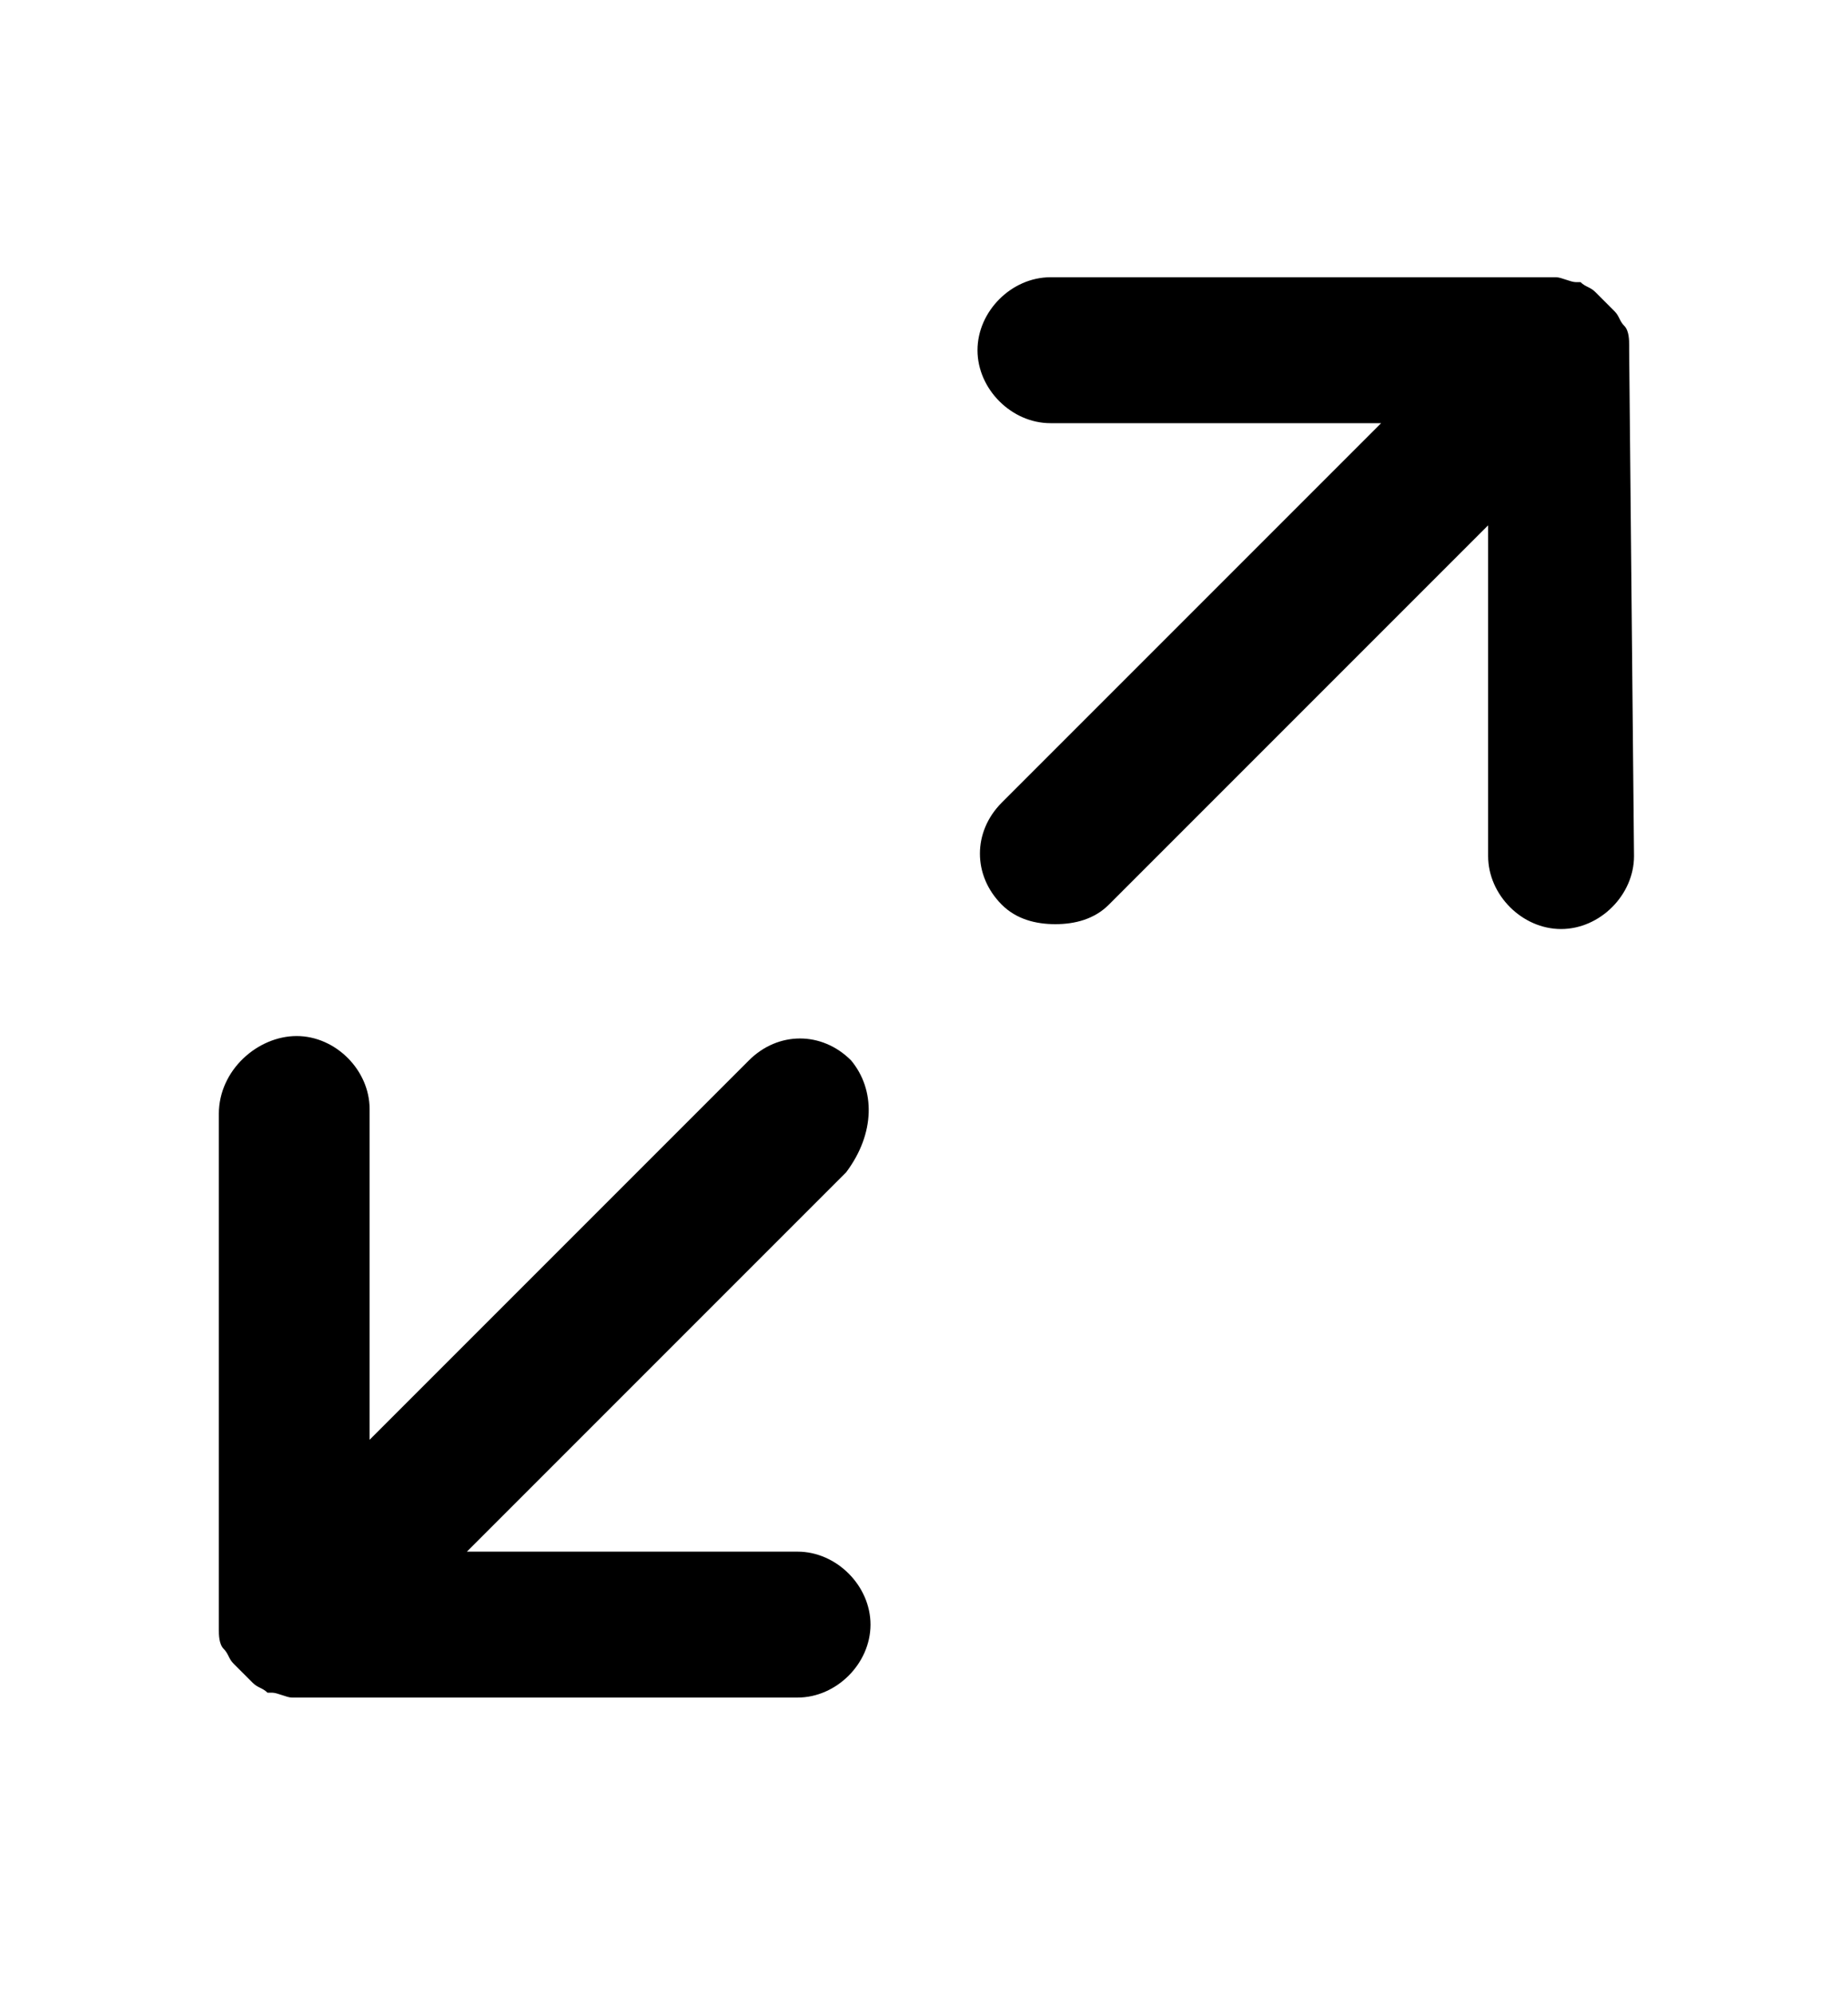
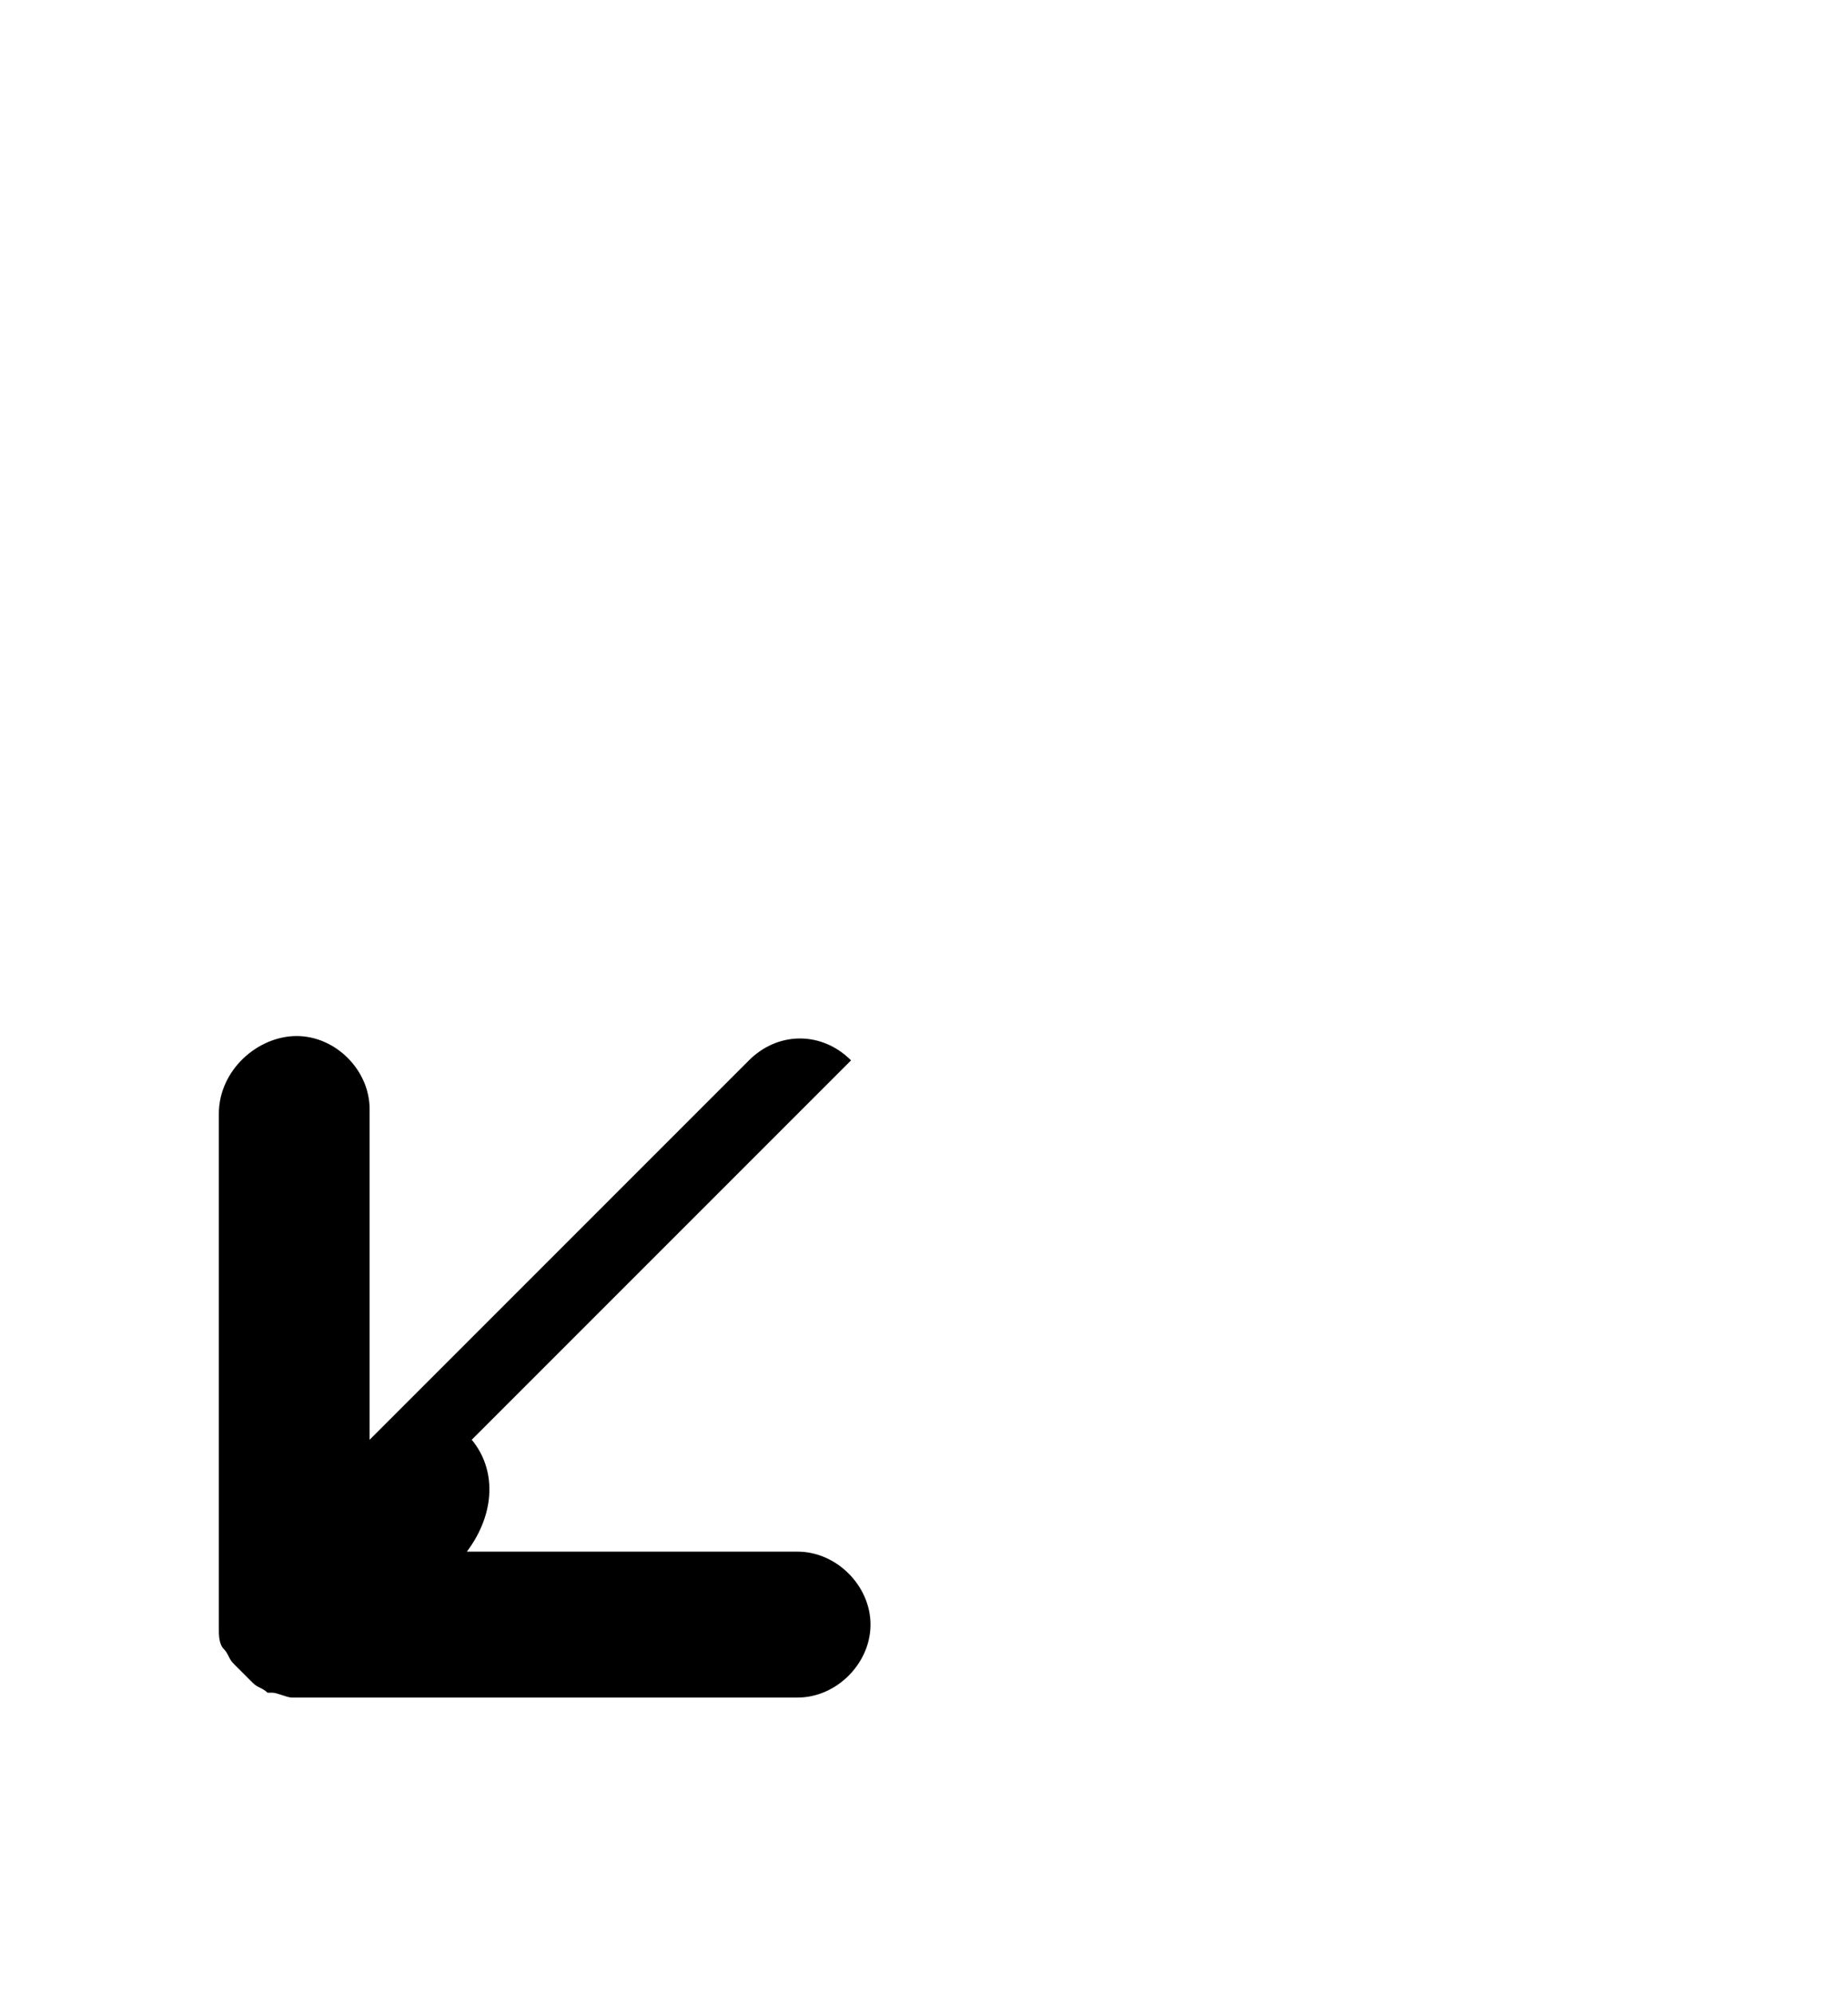
<svg xmlns="http://www.w3.org/2000/svg" enable-background="new 0 0 38 41" viewBox="0 0 38 41">
-   <path d="m33.5 7.2v-.1c0-.1 0-.3-.1-.4-.1-.1-.1-.2-.2-.3 0 0 0 0-.1-.1s-.2-.2-.3-.3c-.1-.1-.2-.1-.3-.2h-.1c-.1 0-.3-.1-.4-.1h-10.4c-.8 0-1.5.7-1.5 1.5s.7 1.5 1.5 1.5h6.8l-7.8 7.8c-.6.6-.6 1.5 0 2.1.3.3.7.4 1.1.4s.8-.1 1.1-.4l7.8-7.8v6.8c0 .8.7 1.5 1.5 1.5s1.5-.7 1.5-1.5z" />
-   <path d="m17.5 21.8c-.6-.6-1.5-.6-2.1 0l-7.8 7.8v-6.8c0-.8-.7-1.5-1.5-1.5s-1.6.7-1.6 1.6v10.4.1.1c0 .1 0 .3.1.4.1.1.1.2.2.3 0 0 0 0 .1.1s.2.2.3.3c.1.1.2.1.3.2h.1c.1 0 .3.1.4.1h10.4c.8 0 1.5-.7 1.5-1.5s-.7-1.5-1.5-1.5h-6.8l7.8-7.8c.6-.8.6-1.7.1-2.3z" />
+   <path d="m17.5 21.8c-.6-.6-1.5-.6-2.1 0l-7.8 7.8v-6.8c0-.8-.7-1.5-1.5-1.5s-1.6.7-1.6 1.6v10.4.1.1c0 .1 0 .3.1.4.1.1.1.2.2.3 0 0 0 0 .1.1s.2.2.3.3c.1.1.2.1.3.2h.1c.1 0 .3.1.4.1h10.4c.8 0 1.5-.7 1.5-1.5s-.7-1.5-1.5-1.5h-6.8c.6-.8.6-1.7.1-2.3z" />
</svg>